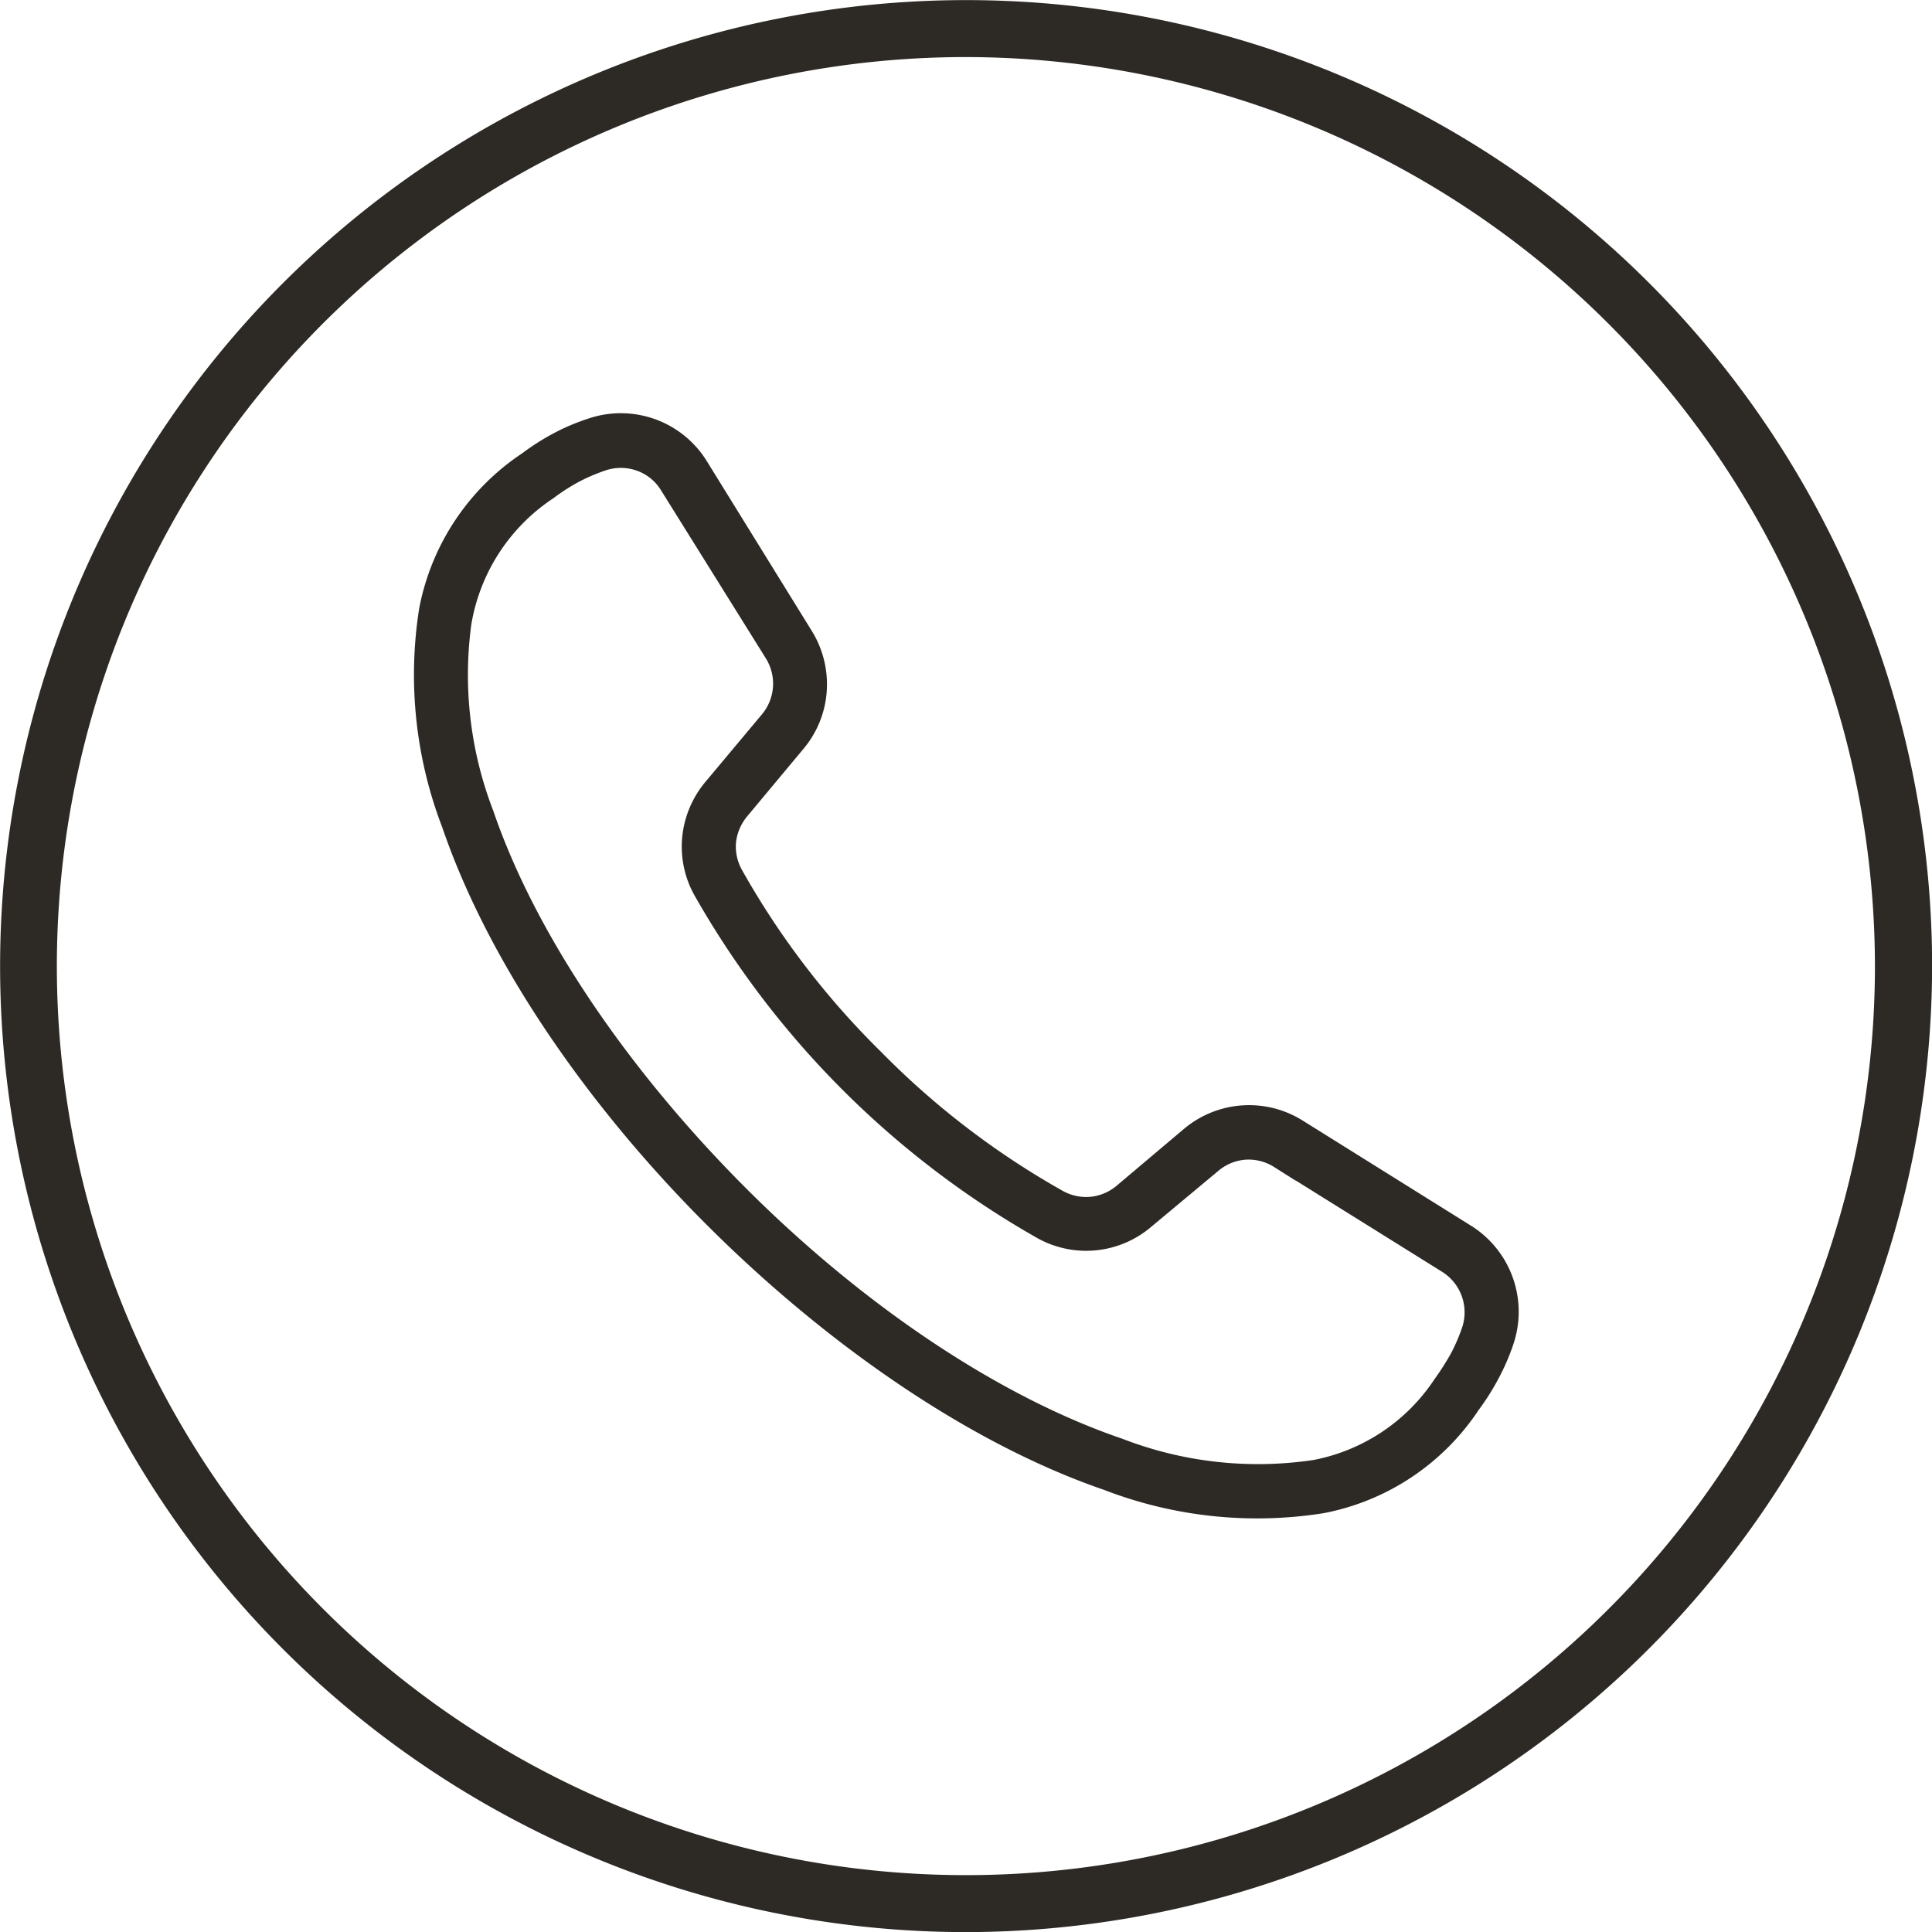
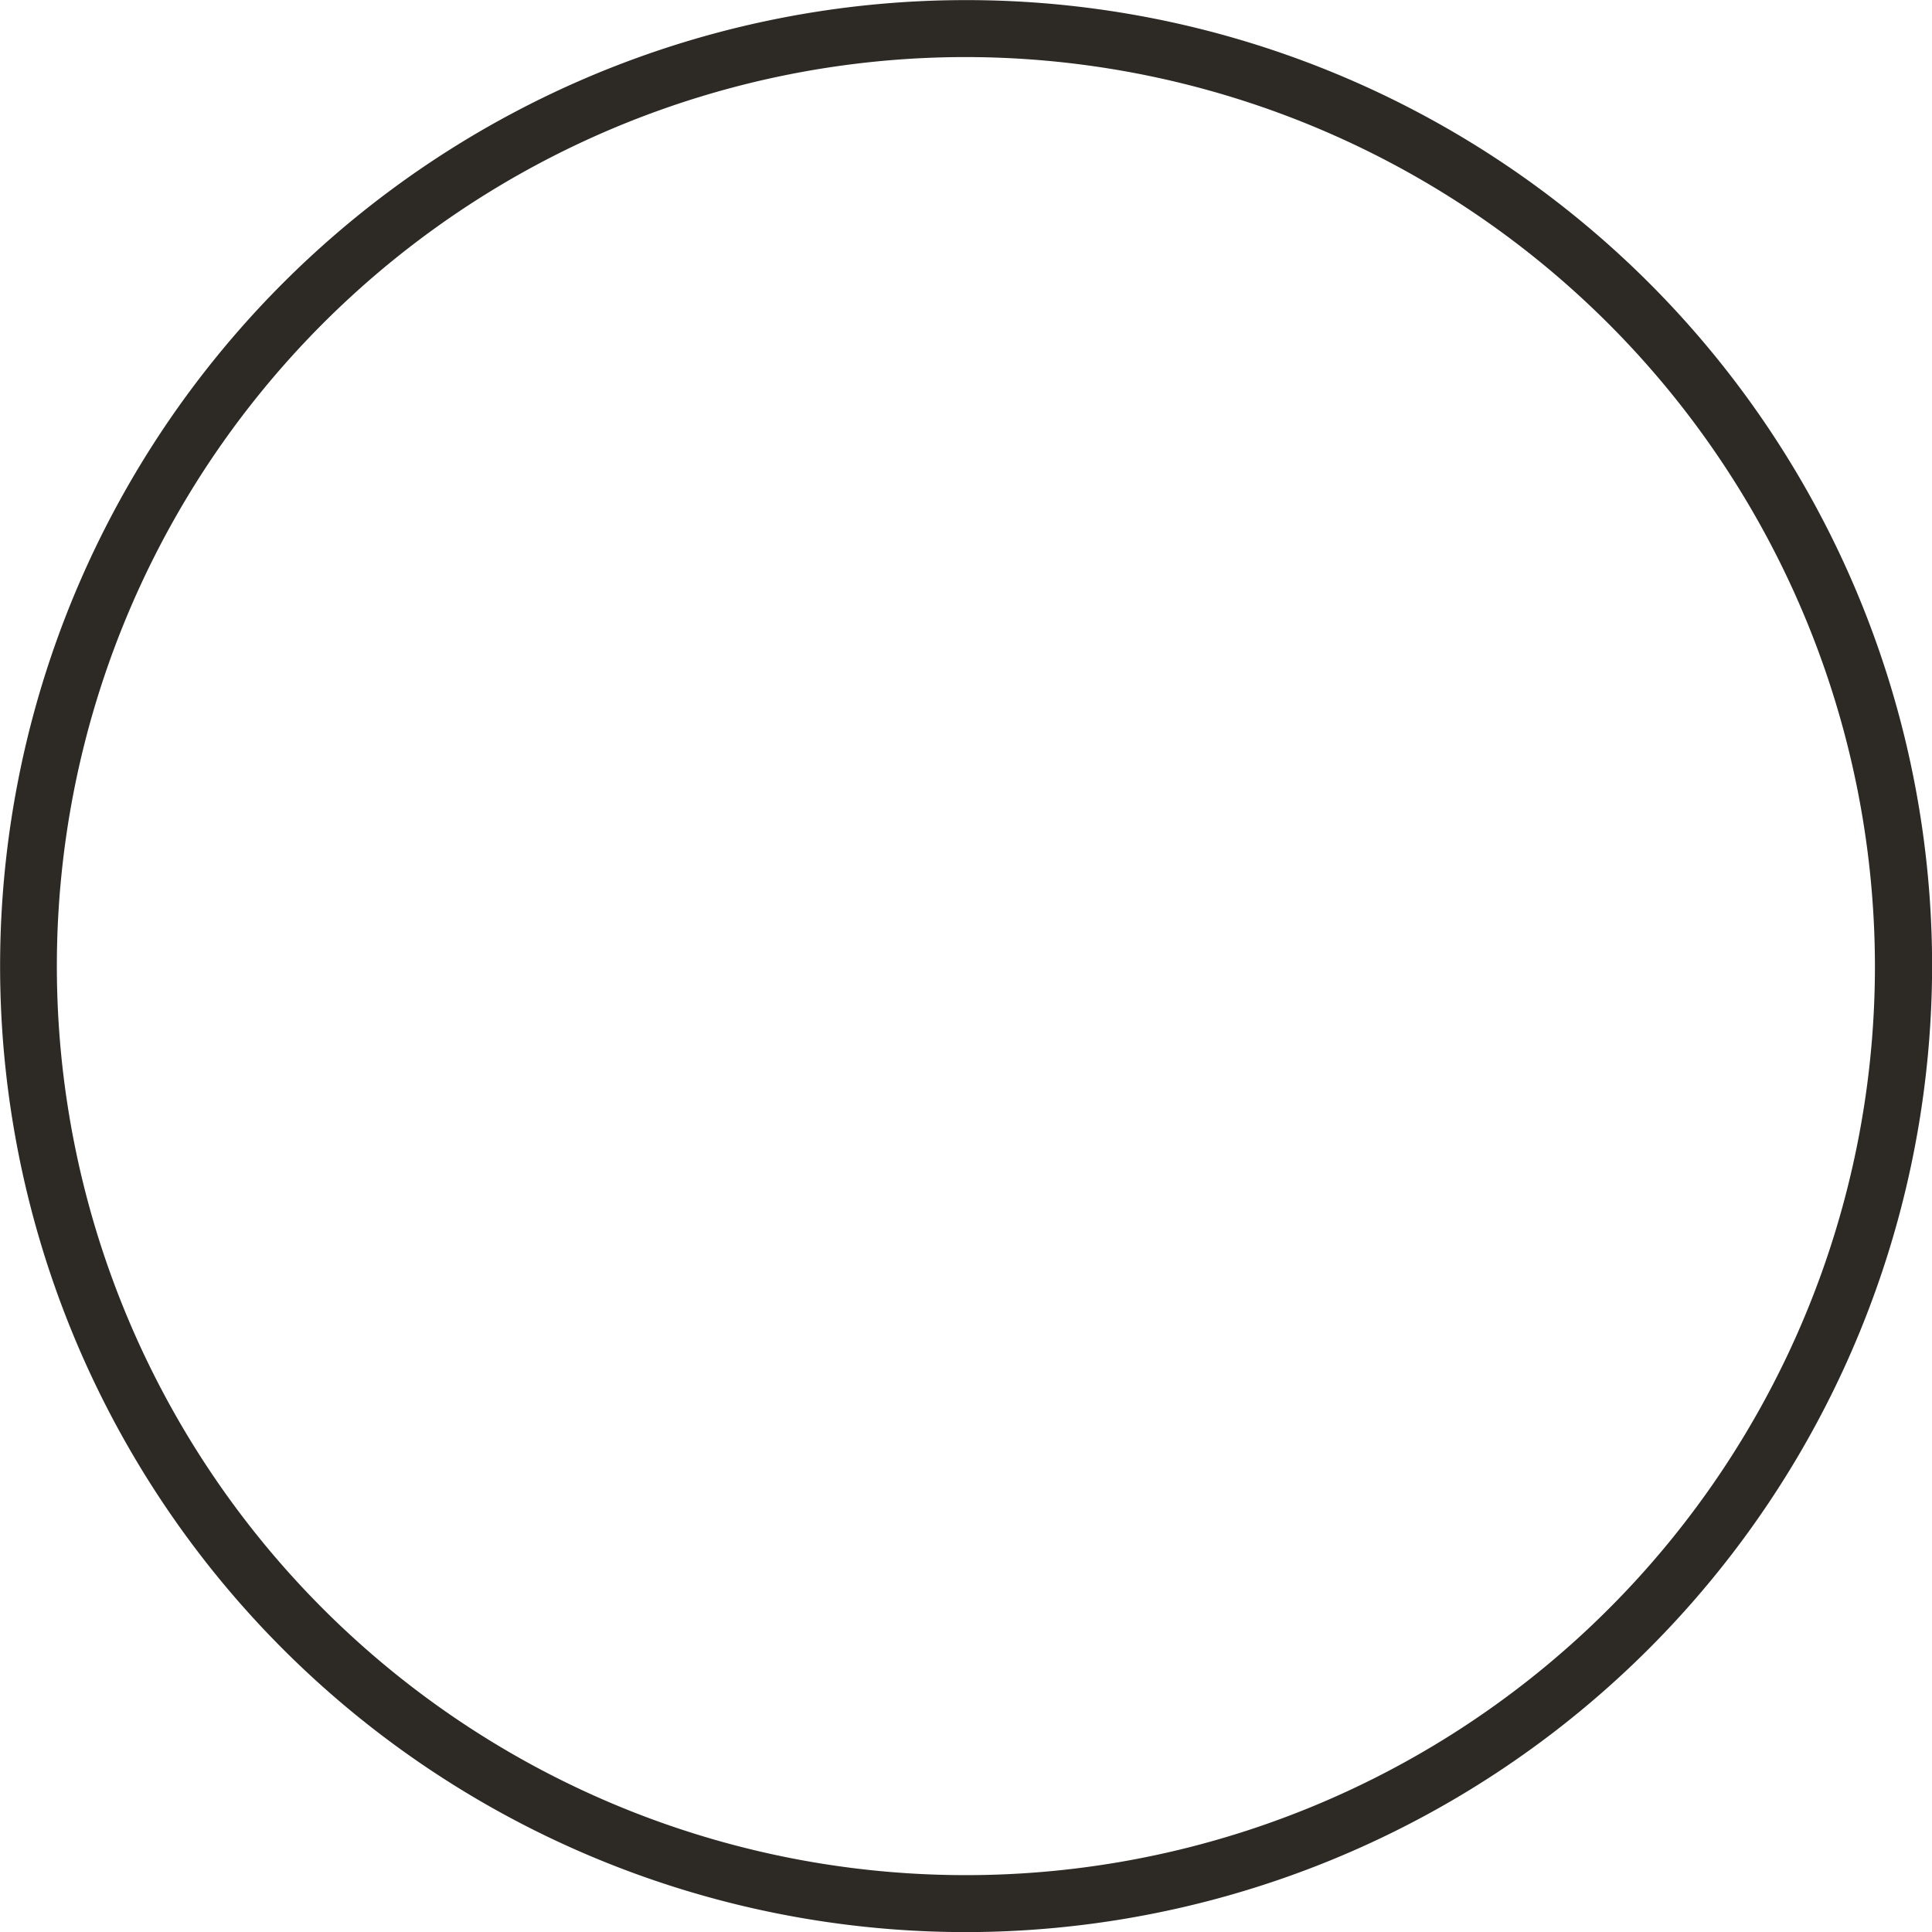
<svg xmlns="http://www.w3.org/2000/svg" viewBox="0 0 93.95 93.95">
  <defs>
    <style>.cls-1,.cls-2{fill:#2d2a26;stroke:#2d2a26;stroke-miterlimit:10;}.cls-1{stroke-width:1.35px;fill-rule:evenodd;}.cls-2{stroke-width:0.75px;}</style>
  </defs>
  <g id="Capa_2" data-name="Capa 2">
    <g id="Capa_1-2" data-name="Capa 1">
-       <path class="cls-1" d="M22.14,40A20,20,0,0,1,21.05,29.7a11,11,0,0,1,4.74-7.11,11,11,0,0,1,1.48-.94A9.78,9.78,0,0,1,28.81,21a4.24,4.24,0,0,1,5,1.8L38.88,31a4.26,4.26,0,0,1,.65,2.56,4.2,4.2,0,0,1-1,2.45l-2.71,3.25a3.08,3.08,0,0,0-.7,1.63,3,3,0,0,0,.37,1.74,40.26,40.26,0,0,0,6.88,9,40.34,40.34,0,0,0,9,6.88,3,3,0,0,0,1.73.36,3,3,0,0,0,1.63-.69L58,55.42a4.24,4.24,0,0,1,5-.35l8.15,5.09a4.26,4.26,0,0,1,1.8,5,10.09,10.09,0,0,1-.66,1.53,11.13,11.13,0,0,1-.94,1.49,11,11,0,0,1-7.11,4.74,20,20,0,0,1-10.31-1.1c-6.42-2.2-13.28-6.94-19.07-12.72S24.34,46.44,22.14,40ZM22.29,30a19,19,0,0,0,1.06,9.65c2.13,6.23,6.76,12.91,12.42,18.58S48.11,68.47,54.35,70.6A18.93,18.93,0,0,0,64,71.66a9.79,9.79,0,0,0,6.32-4.22l0,0a13,13,0,0,0,.85-1.34,9.5,9.5,0,0,0,.57-1.33,3,3,0,0,0-1.26-3.5l-8.16-5.09a3,3,0,0,0-1.8-.46,3,3,0,0,0-1.72.71l-3.25,2.71a4.2,4.2,0,0,1-4.79.47,43.62,43.62,0,0,1-16.4-16.4,4.18,4.18,0,0,1-.51-2.47,4.27,4.27,0,0,1,1-2.32l2.72-3.25a3,3,0,0,0,.24-3.52l-5.09-8.16a2.94,2.94,0,0,0-1.53-1.24,3,3,0,0,0-2,0,9.5,9.5,0,0,0-1.33.57,10.24,10.24,0,0,0-1.33.85h0A9.84,9.84,0,0,0,22.3,30Z" />
      <path class="cls-2" d="M47,93.58A46.6,46.6,0,1,1,93.58,47,46.66,46.66,0,0,1,47,93.58ZM47,2.4A44.58,44.58,0,1,0,91.55,47,44.63,44.63,0,0,0,47,2.4Z" />
    </g>
  </g>
</svg>